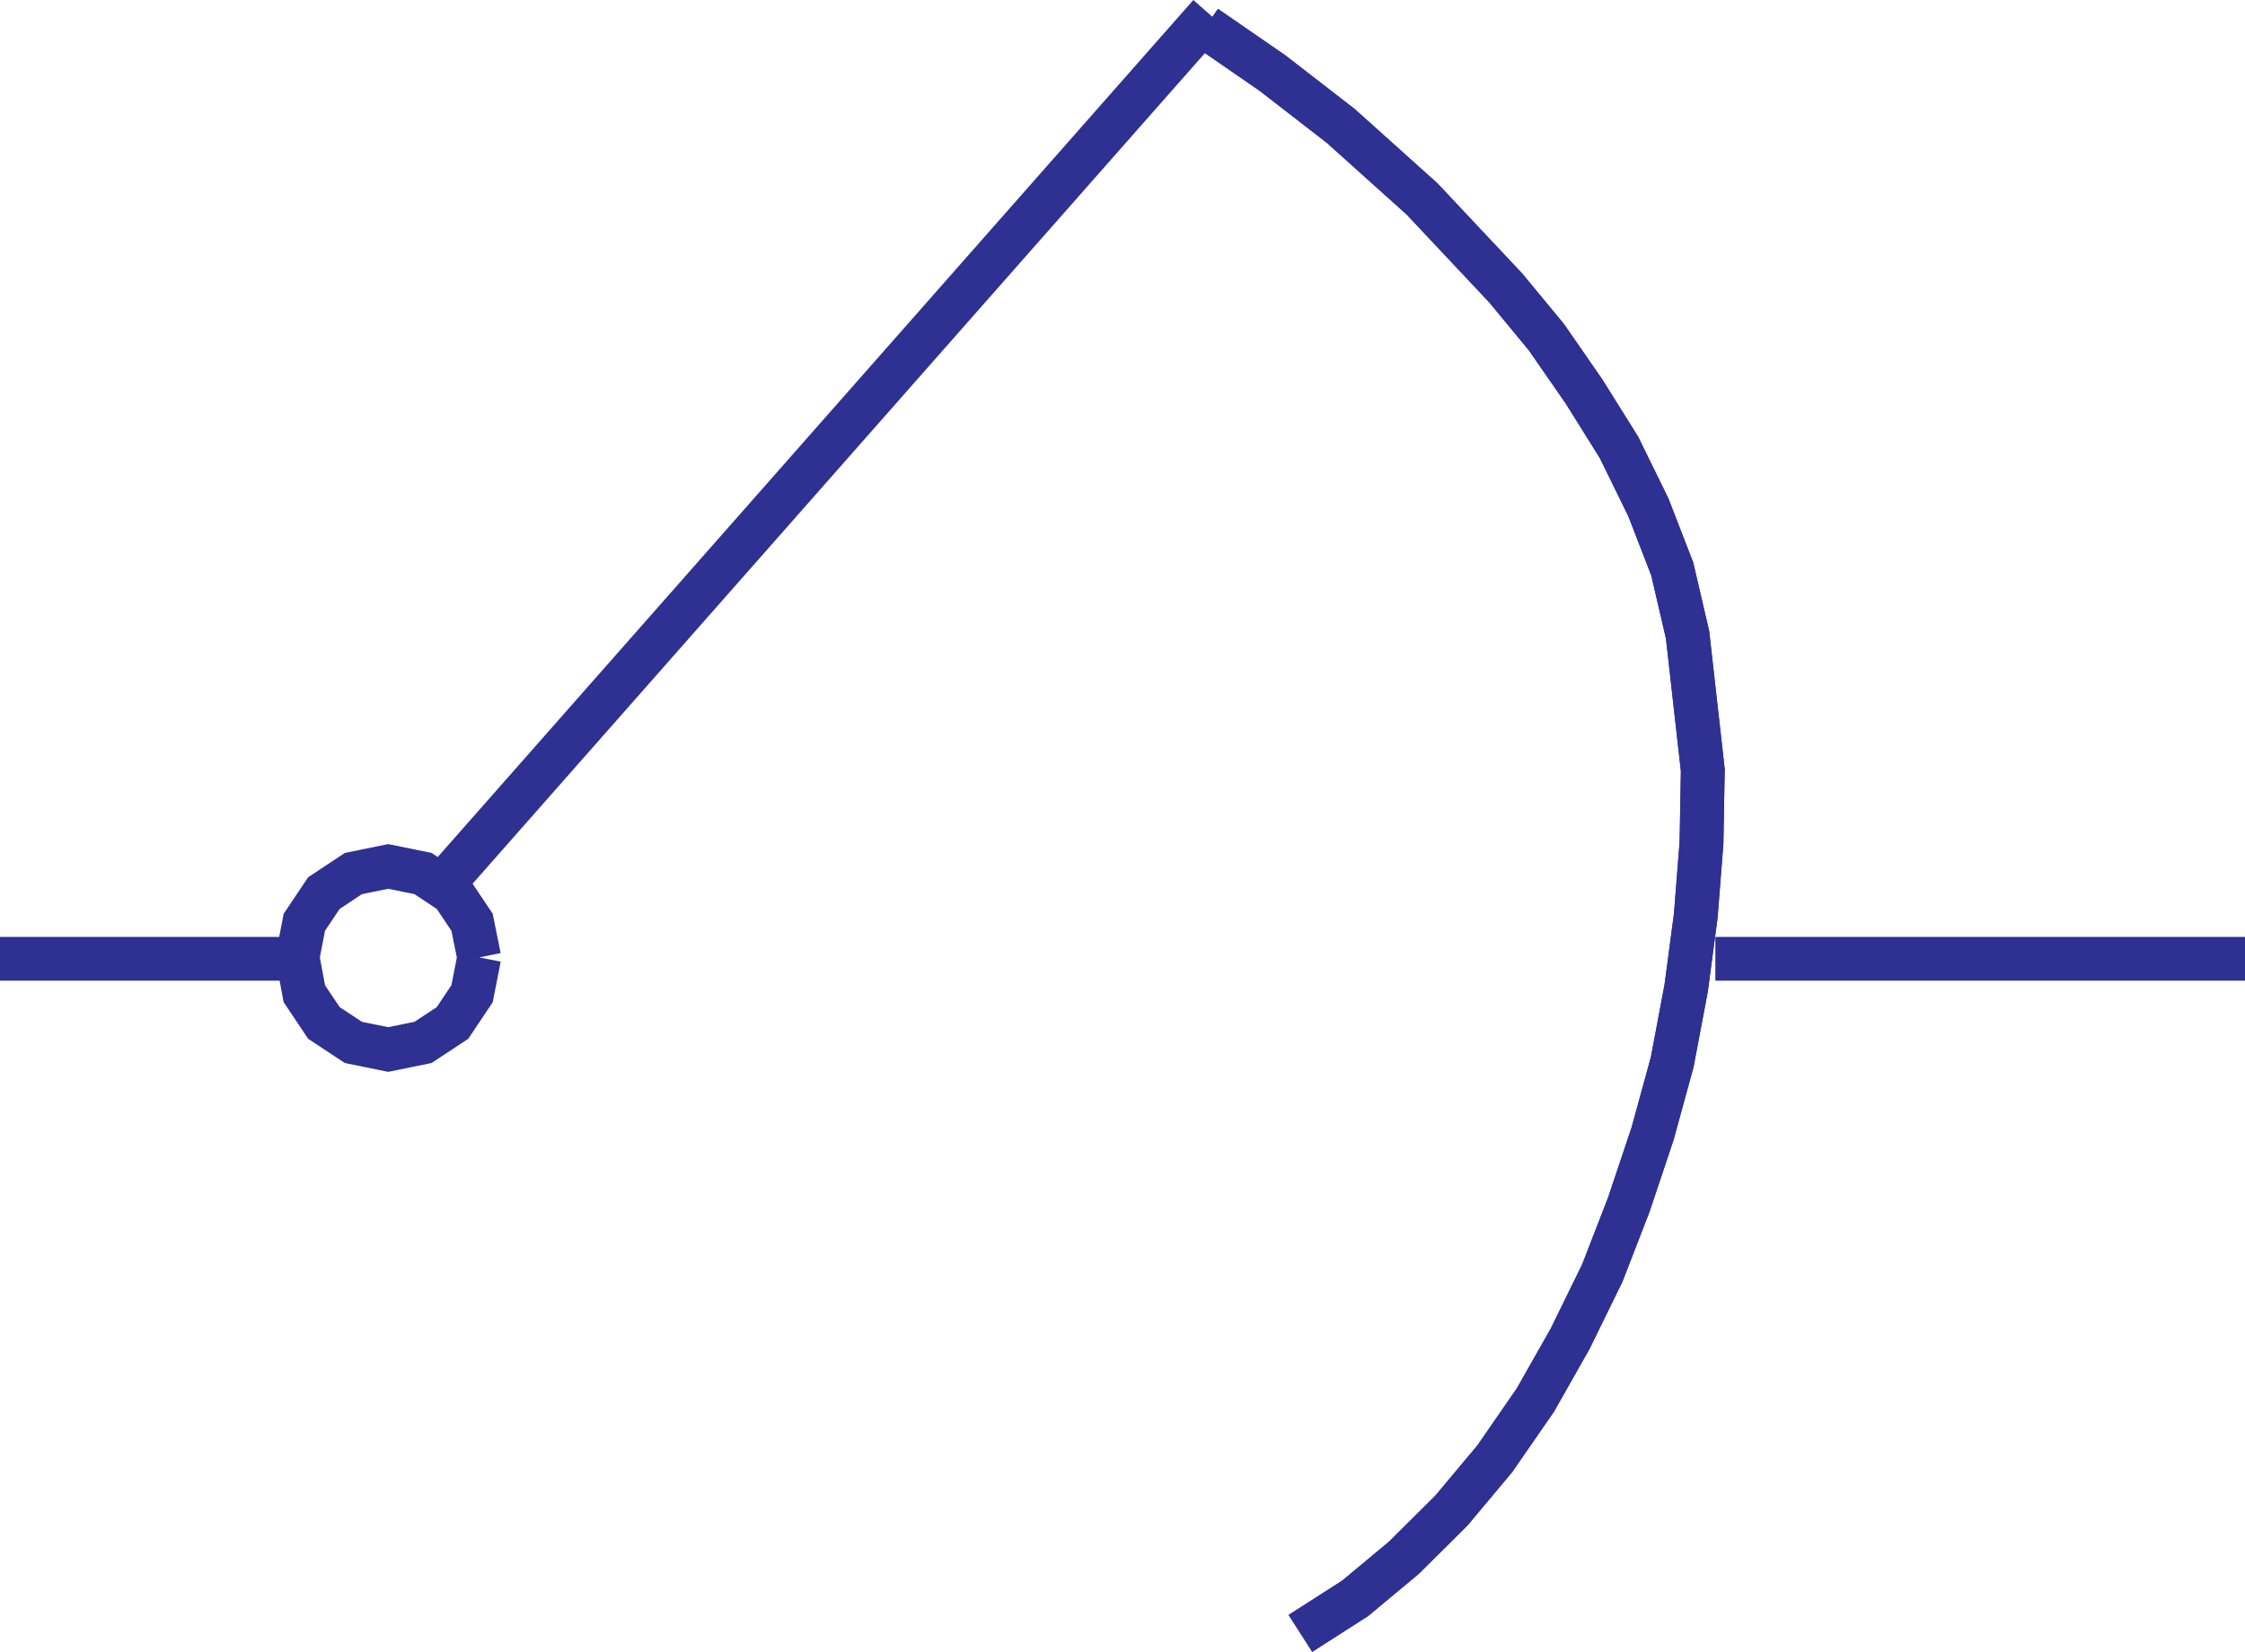
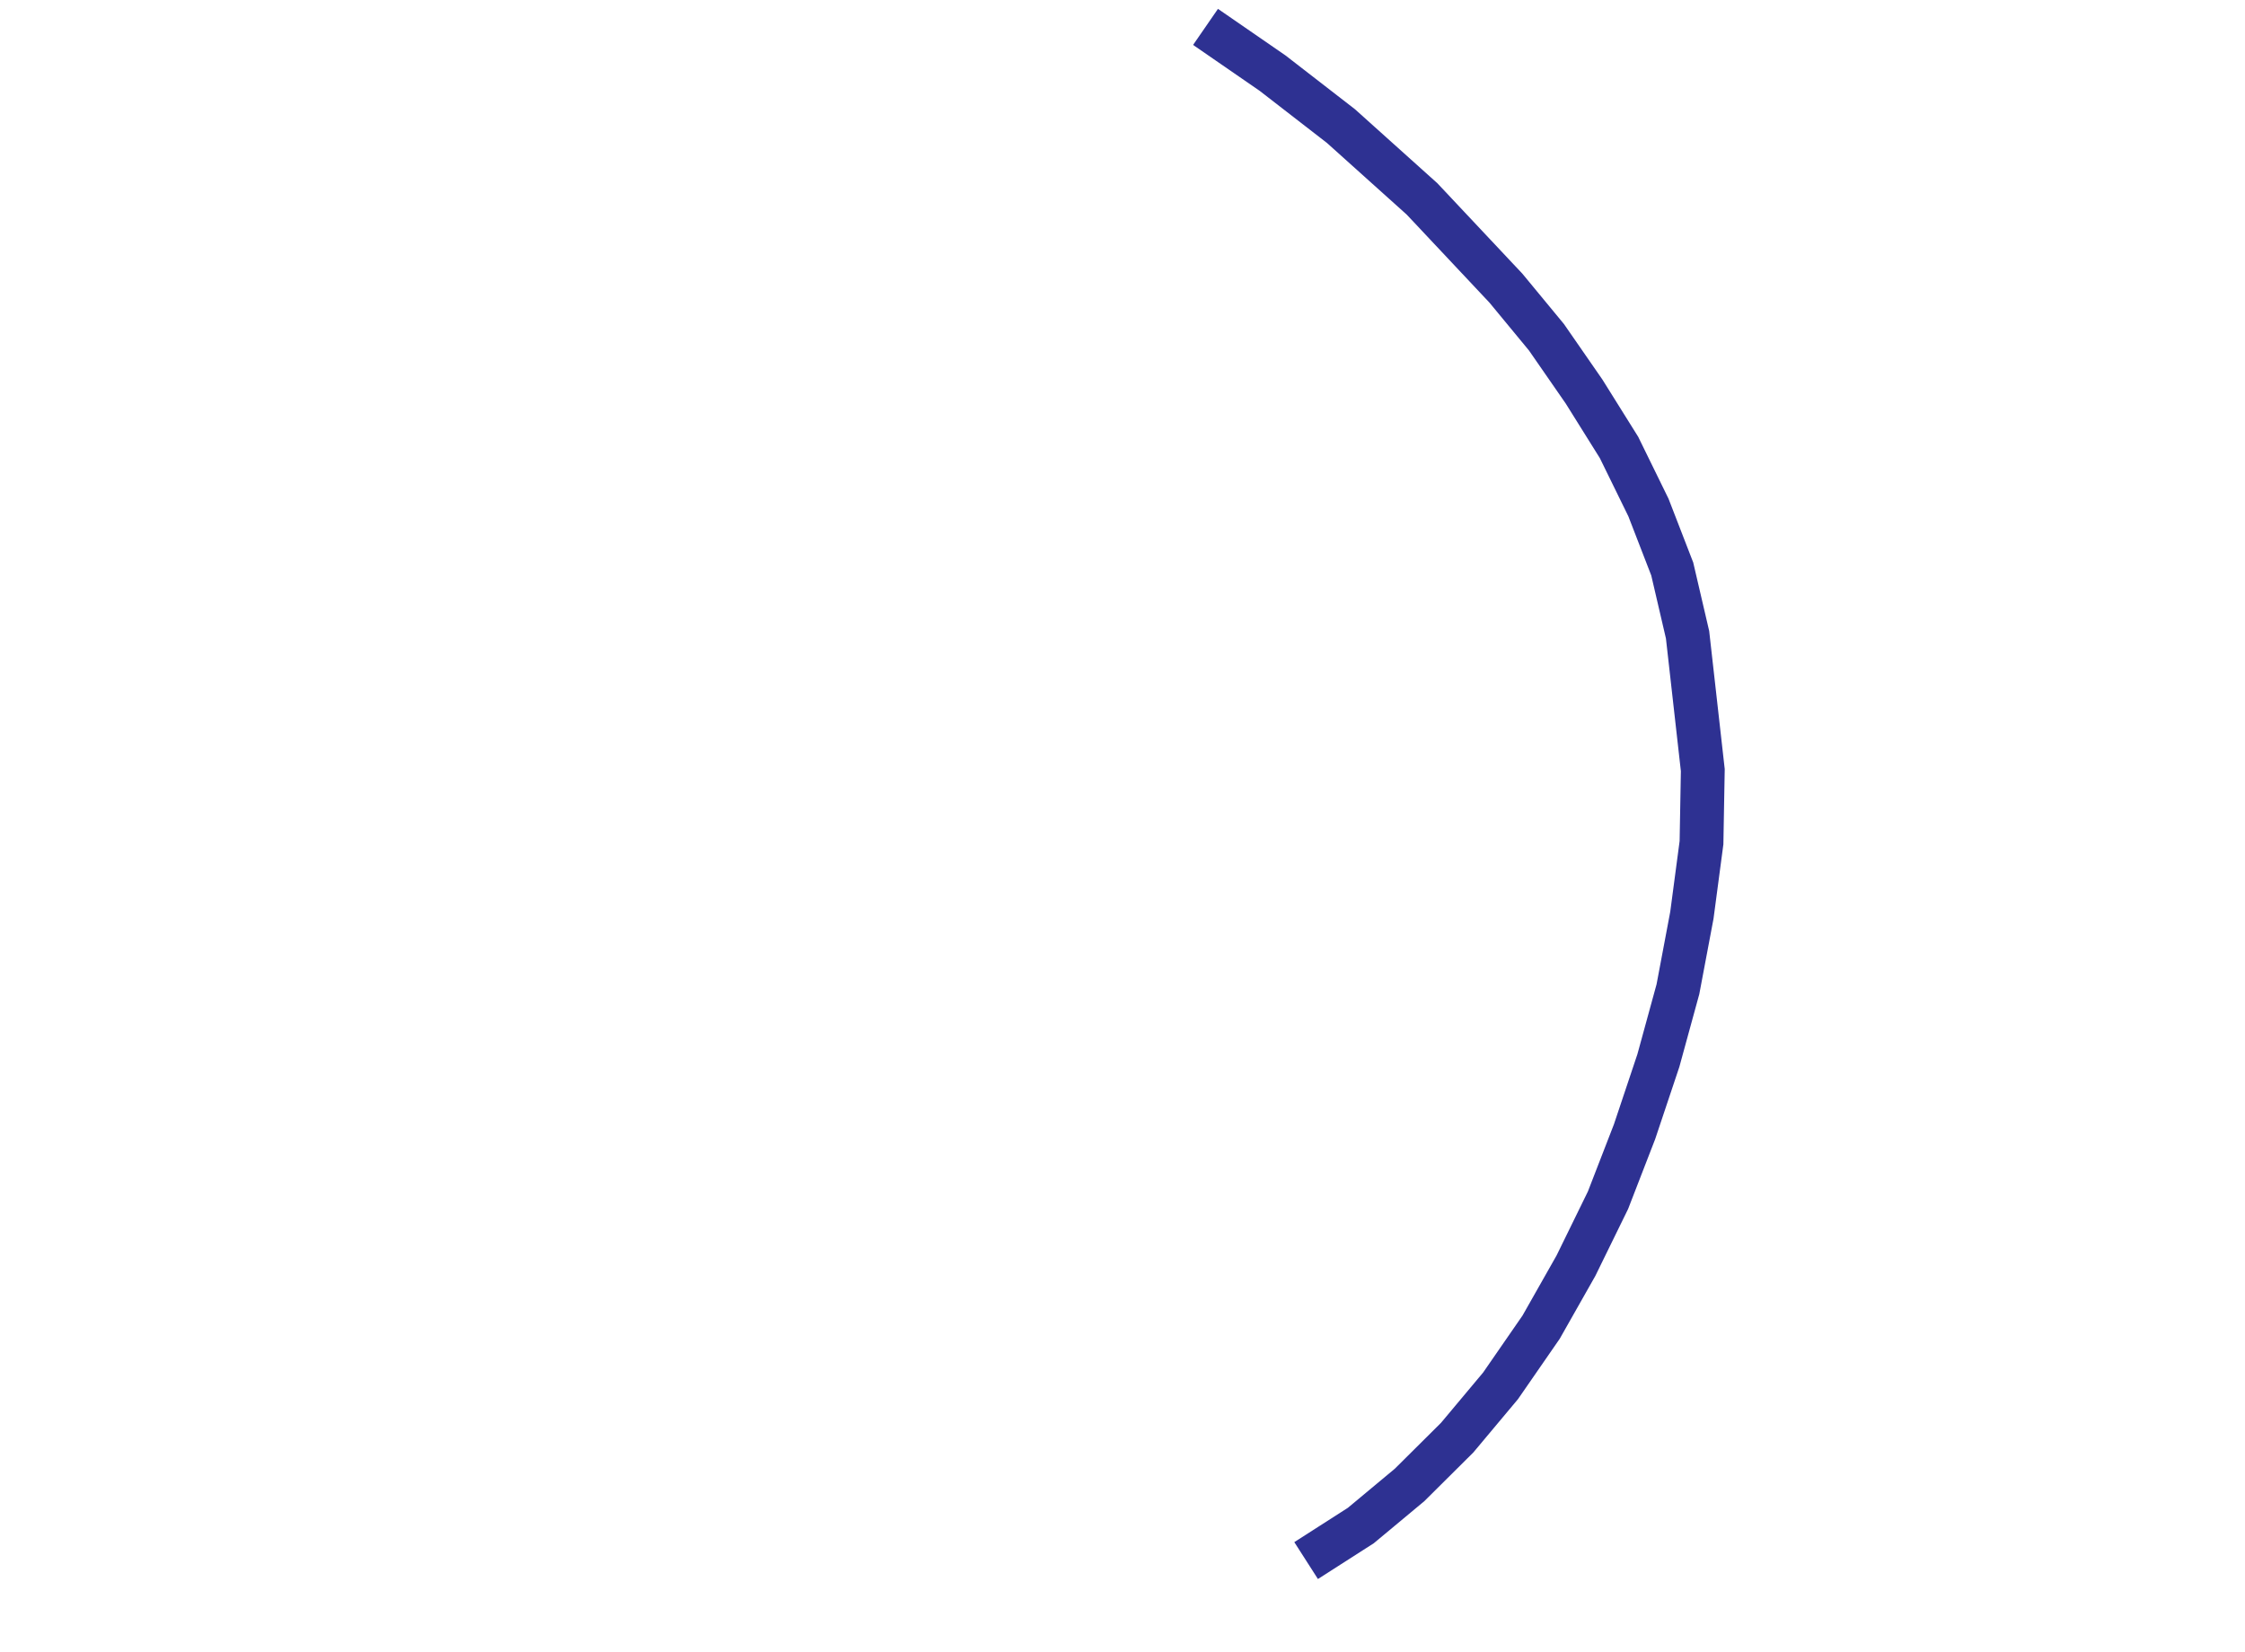
<svg xmlns="http://www.w3.org/2000/svg" width="113.852" height="83.787">
-   <path fill="none" stroke="#2e3192" stroke-width="2.222" d="m24.3 48.563-.359-1.781-.992-1.48-1.496-.993-1.765-.36-1.766.36-1.496.992-.992 1.48-.344 1.782.344 1.84.992 1.484 1.496.988 1.766.36 1.765-.36 1.496-.988.992-1.484.36-1.84m-8.793.07H0m22.445-3.762L61.352.735m25.64 47.898h26.86M61.137 1.364l3.402 2.347 3.465 2.684 4.113 3.695 4.254 4.527 2.055 2.489 1.91 2.758 1.77 2.832 1.492 3.046 1.207 3.118.777 3.336.773 6.867-.066 3.68L86 46.437l-.488 3.68-.707 3.75-.992 3.62-1.208 3.61-1.347 3.477-1.625 3.32-1.766 3.117-2.058 2.977-2.2 2.628-2.414 2.399-2.472 2.059-2.774 1.777" />
-   <path fill="none" stroke="#2e3192" stroke-width="2.222" d="m61.137 1.364 3.402 2.347 3.465 2.684 4.113 3.695 4.254 4.527 2.055 2.489 1.91 2.758 1.77 2.832 1.492 3.046 1.207 3.118.777 3.336.773 6.867-.066 3.68L86 46.437l-.488 3.68-.707 3.75-.992 3.62-1.208 3.61-1.347 3.477-1.625 3.32-1.766 3.117-2.058 2.977-2.2 2.628-2.414 2.399-2.472 2.059-2.774 1.777" />
+   <path fill="none" stroke="#2e3192" stroke-width="2.222" d="m61.137 1.364 3.402 2.347 3.465 2.684 4.113 3.695 4.254 4.527 2.055 2.489 1.91 2.758 1.77 2.832 1.492 3.046 1.207 3.118.777 3.336.773 6.867-.066 3.68l-.488 3.68-.707 3.75-.992 3.62-1.208 3.61-1.347 3.477-1.625 3.32-1.766 3.117-2.058 2.977-2.2 2.628-2.414 2.399-2.472 2.059-2.774 1.777" />
</svg>